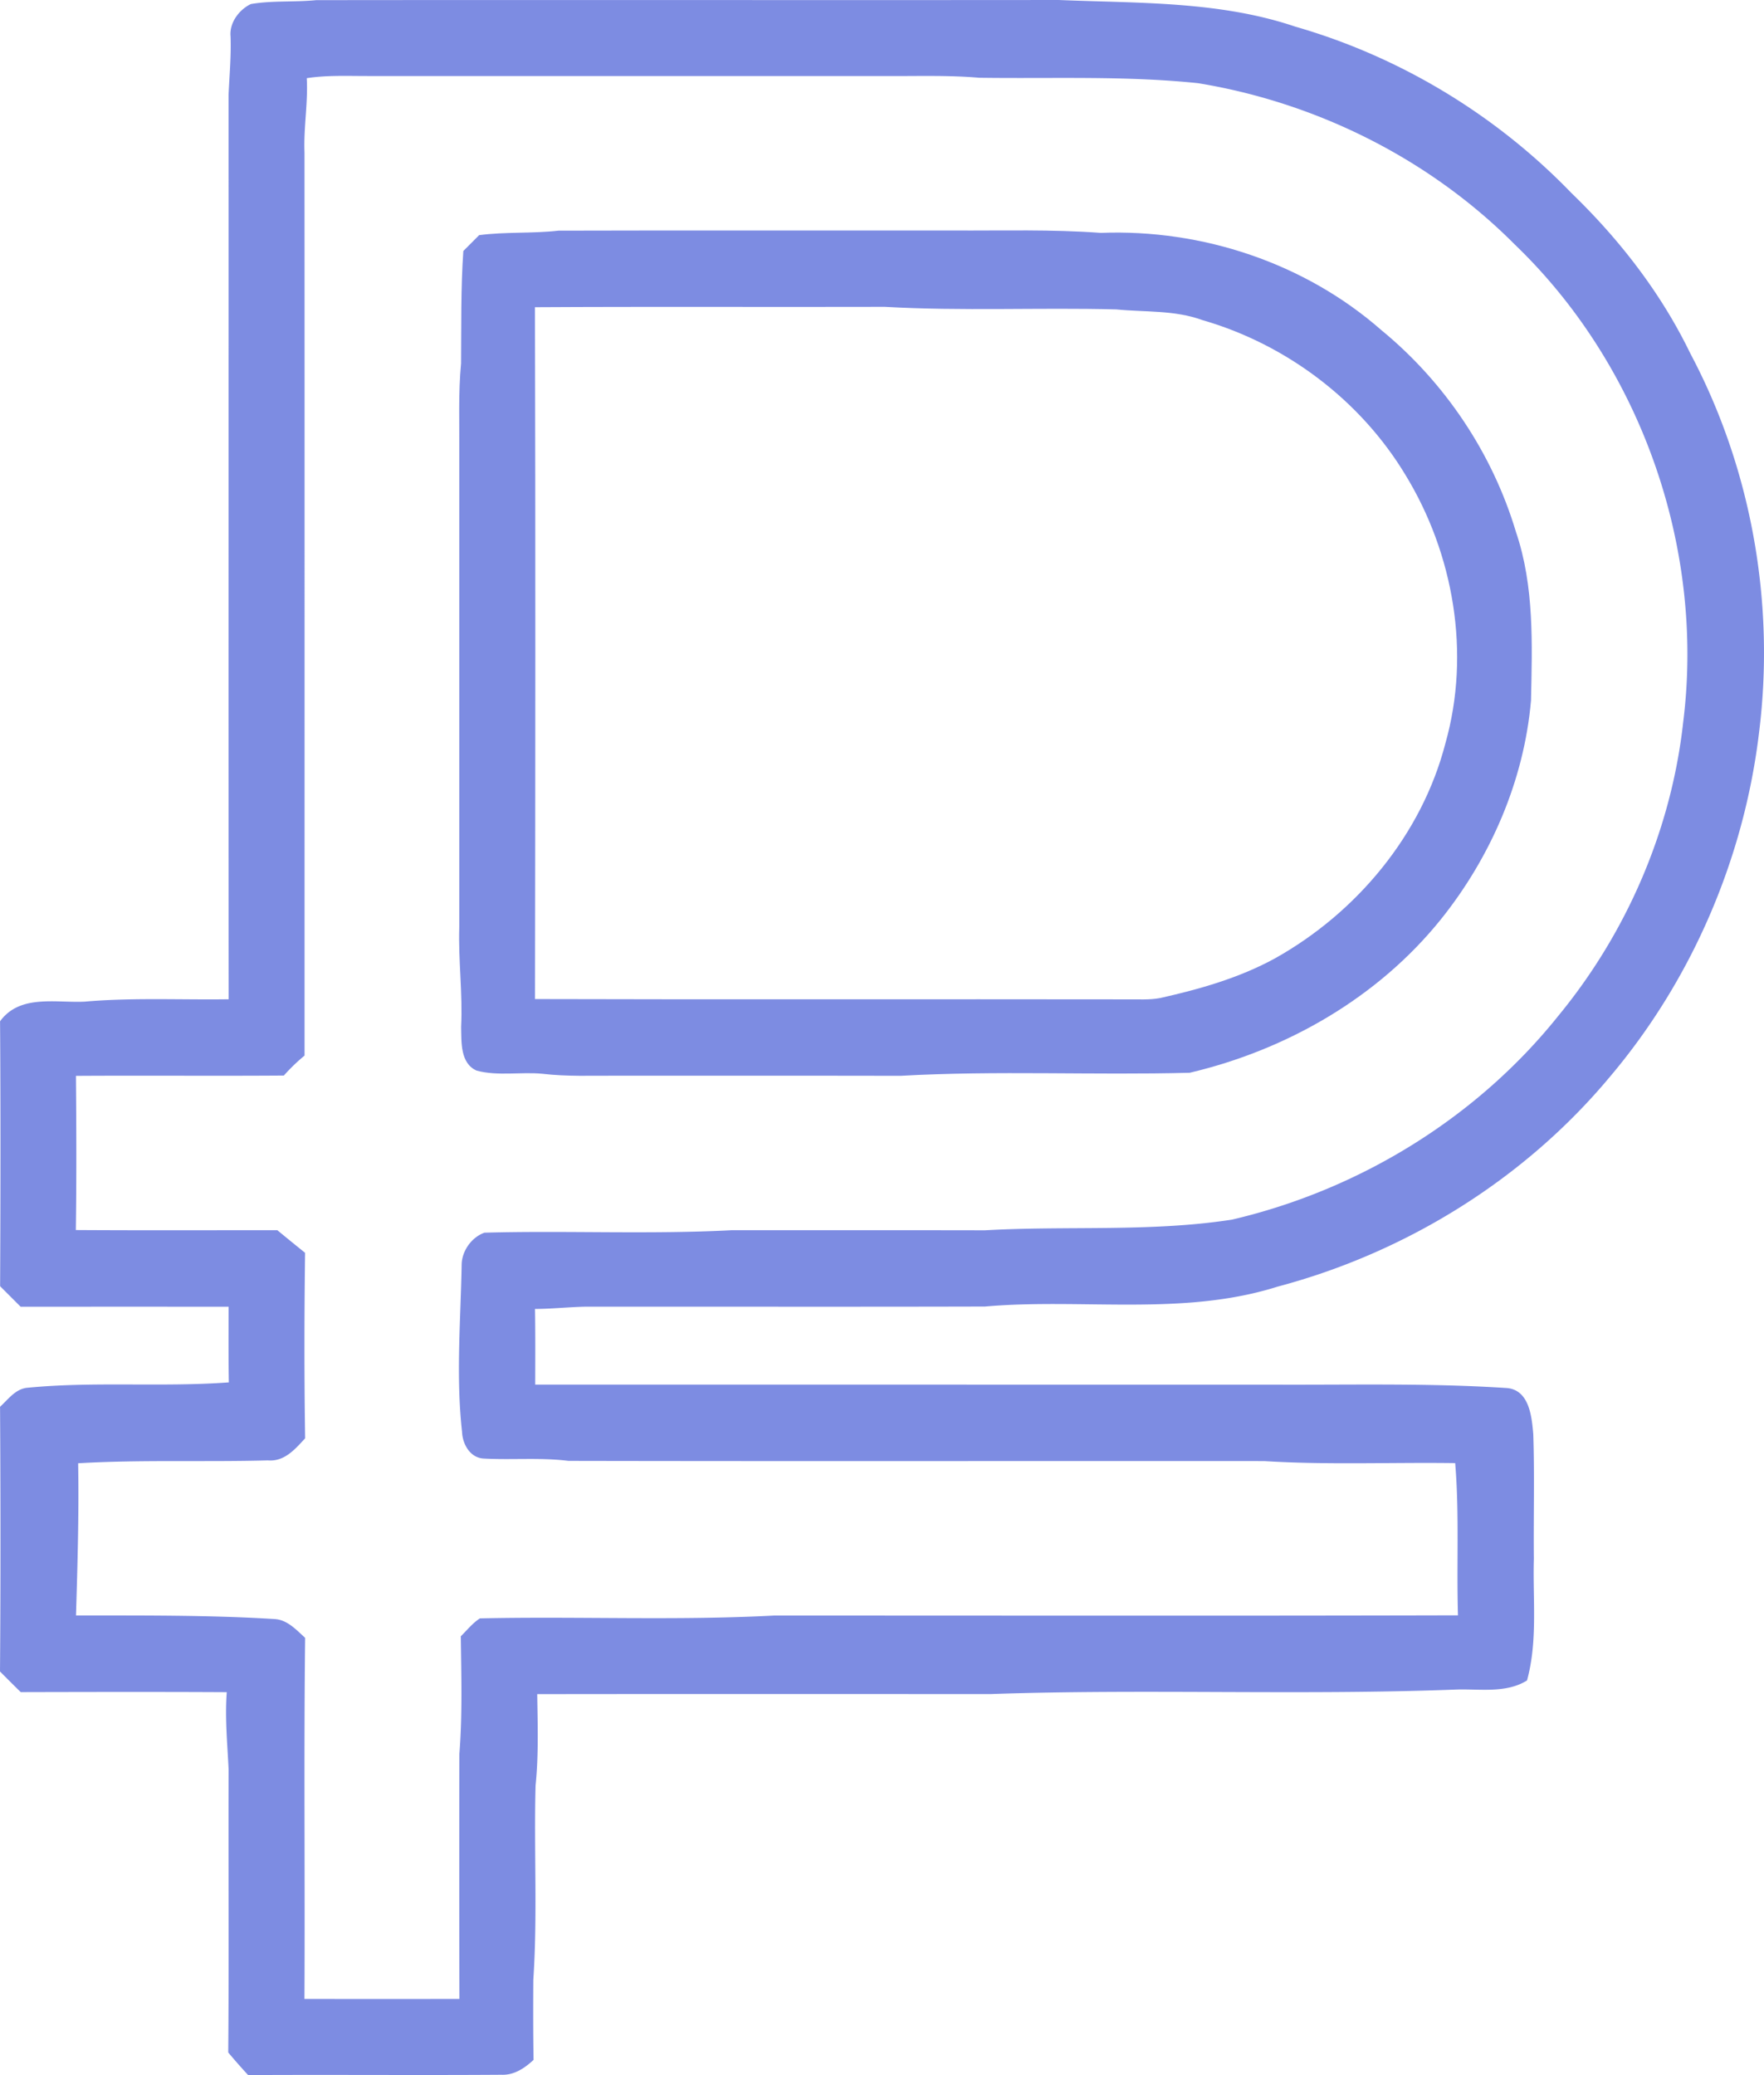
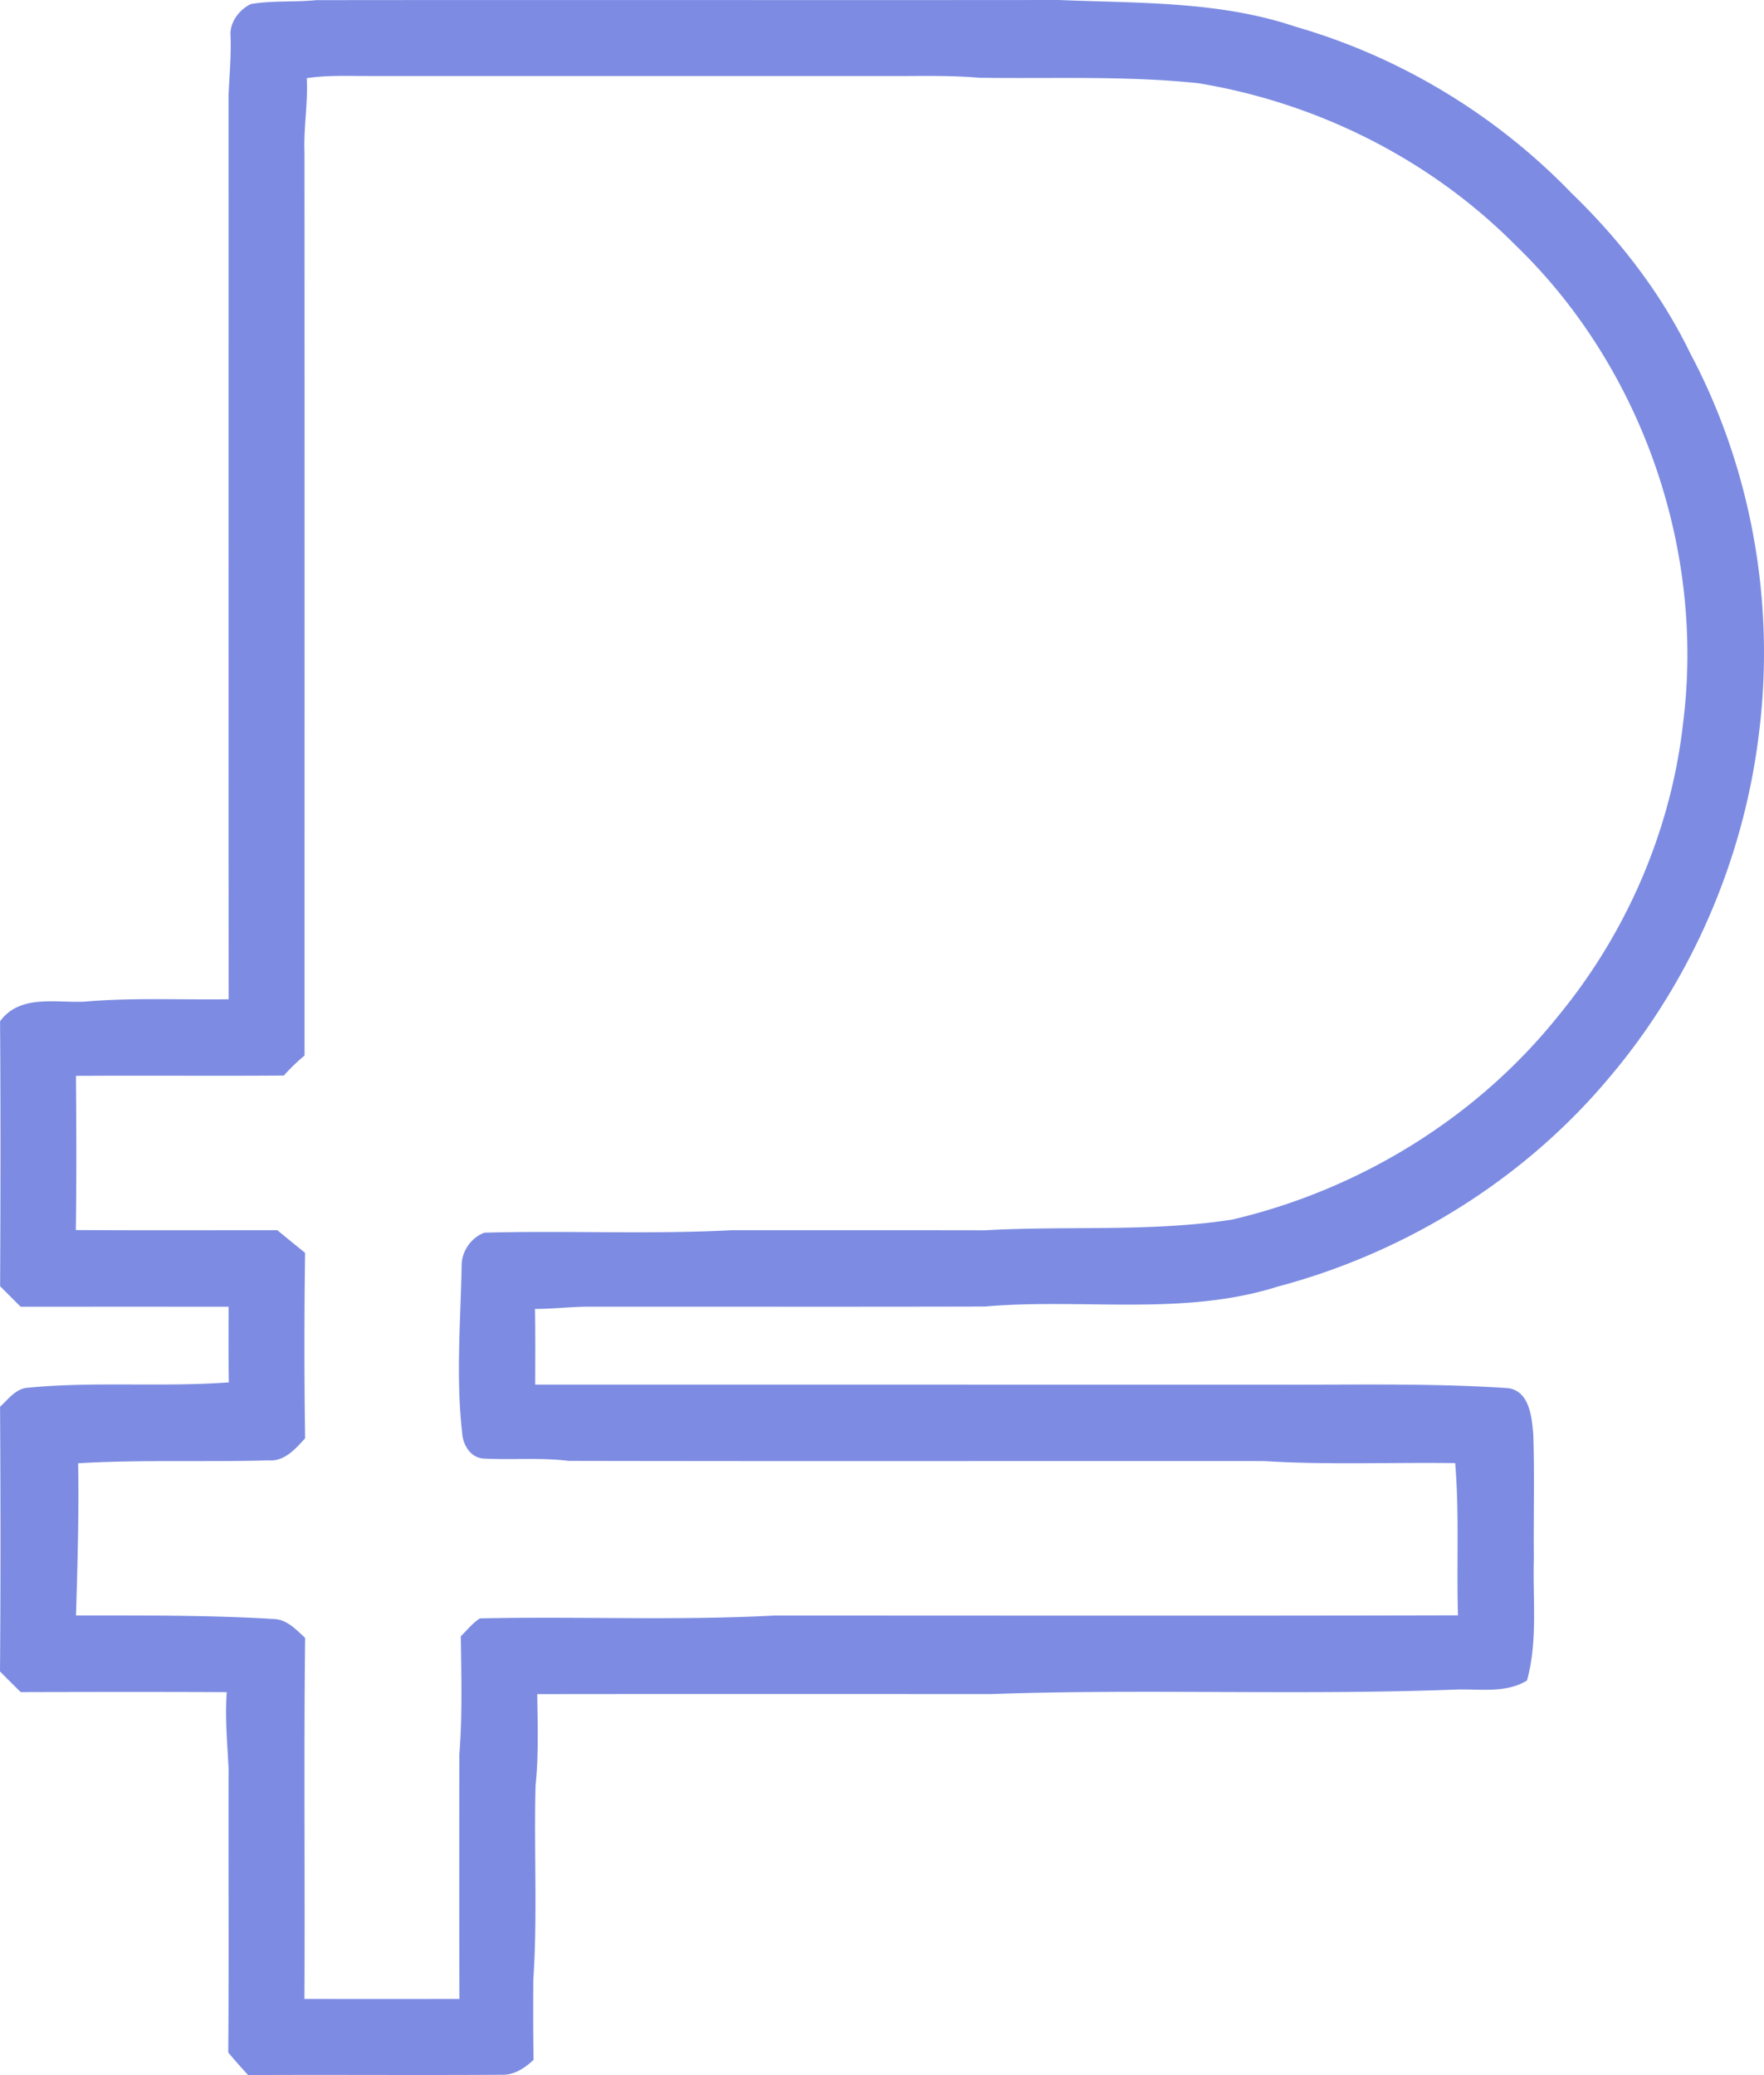
<svg xmlns="http://www.w3.org/2000/svg" width="334.961" height="393.93" viewBox="87.98 60.04 334.961 393.93">
  <g fill="#7D8CE2">
-     <path d="M135.61 60.81c4.08-.7 8.27-.33 12.38-.74 47.01-.06 94.02.02 141.03-.03 15.04.63 30.47.17 44.93 5.06 19.85 5.71 38.07 16.72 52.41 31.57 9.12 8.81 17.03 18.98 22.57 30.43 11.63 21.87 16.14 47.38 13.08 71.94-2.85 23.97-12.79 47.08-28.41 65.51-16.18 19.37-38.64 33.27-63.01 39.74-18.01 5.69-37.08 2.16-55.57 3.78-25.32.07-50.65.01-75.97.03-3.17.07-6.31.42-9.48.43.08 4.78.05 9.57.04 14.36 46.8.01 93.59 0 140.39.01 14.75.06 29.52-.32 44.23.65 4.17.46 4.62 5.49 4.9 8.76.26 7.87.03 15.75.11 23.63-.23 7.71.77 15.58-1.3 23.12-4.16 2.57-9.31 1.5-13.95 1.74-29.29 1.1-58.66-.18-87.96.84-28.68-.01-57.36-.03-86.04.01.09 5.78.28 11.58-.31 17.34-.33 12.31.39 24.64-.43 36.92-.03 5.06-.04 10.11.05 15.17-1.68 1.57-3.7 2.93-6.1 2.83-16.03.11-32.07-.03-48.1.06-1.3-1.4-2.56-2.84-3.78-4.29.15-17.9.01-35.8.07-53.7-.23-4.9-.72-9.79-.35-14.7-13.04-.07-26.08-.04-39.12-.01-1.33-1.3-2.64-2.61-3.94-3.92.13-16.75.11-33.5.01-50.25 1.57-1.43 2.98-3.47 5.3-3.62 12.68-1.22 25.44-.08 38.14-1.01-.08-4.79-.05-9.58-.04-14.36-13.16-.01-26.32-.01-39.49 0l-3.9-3.9c.08-16.77.11-33.53-.01-50.29 3.76-5.17 10.59-3.46 16.06-3.73 9.1-.79 18.23-.32 27.35-.45-.05-57.23 0-114.47-.02-171.7.17-3.7.51-7.39.38-11.09-.25-2.57 1.61-5.07 3.85-6.14m10.62 14.07c.26 4.71-.62 9.39-.43 14.11.03 57.15.01 114.3.01 171.44a35.189 35.189 0 0 0-3.93 3.79c-13.16.1-26.32-.03-39.48.06.08 9.76.12 19.51-.02 29.27 12.75.08 25.51.03 38.26.03 1.75 1.44 3.5 2.87 5.27 4.29-.15 11.74-.17 23.48.01 35.22-1.91 2.07-3.94 4.46-7.08 4.19-12 .33-24.03-.16-36.02.54.17 9.64-.12 19.26-.41 28.89 12.59.02 25.18-.09 37.74.69 2.41.15 4.09 2.05 5.77 3.56-.26 22.85-.01 45.7-.13 68.56 9.81.01 19.62.01 29.43 0-.04-15.52-.04-31.03-.01-46.54.59-7.42.36-14.87.27-22.31 1.18-1.16 2.23-2.5 3.63-3.4 18.62-.41 37.28.45 55.88-.54 43.28 0 86.56.07 129.84-.04-.29-9.63.27-19.29-.53-28.9-12.09-.17-24.19.37-36.26-.38-44.03-.03-88.07.05-132.11-.04-5.34-.67-10.71-.15-16.05-.44-2.6-.1-4.06-2.69-4.16-5.04-1.18-10.53-.27-21.15-.08-31.71.02-2.65 1.88-5.26 4.33-6.13 15.65-.43 31.33.35 46.98-.47 16.02.01 32.03-.01 48.05.02 15.63-.9 31.39.37 46.92-2.03 24.13-5.64 46.44-19.28 61.96-38.68 13.03-15.82 21.48-35.4 23.72-55.79 4.13-32.98-8-67.64-32.01-90.67-16.13-16.21-37.6-26.92-60.12-30.6-13.81-1.44-27.71-.83-41.57-1.03-5.98-.52-11.98-.28-17.96-.33h-97.98c-3.91.01-7.84-.19-11.73.41z" />
-     <path d="M178.96 104.68c4.99-.66 10.05-.28 15.06-.85 24.99-.07 49.98-.01 74.97-.03 9.35.05 18.7-.24 28.02.45 19.24-.75 38.75 5.72 53.27 18.46 12.06 9.9 21.1 23.38 25.57 38.34 3.49 10.28 3.07 21.27 2.85 31.97-1.32 15.14-7.62 29.71-17.1 41.53-11.94 14.86-29.27 24.8-47.71 29.14-18.28.49-36.61-.45-54.87.58-18.03-.04-36.05 0-54.08-.02-4.64-.02-9.29.18-13.91-.36-4.16-.41-8.44.48-12.53-.6-3.16-1.38-2.89-5.44-2.96-8.32.32-6.32-.55-12.6-.35-18.91.01-30.01 0-60.01 0-90.02.05-5.68-.2-11.36.34-17.02.06-7.11-.06-14.23.43-21.33.99-1.01 1.99-2.01 3-3.01m10.6 13.68c.11 43.78.08 87.56.01 131.34 37.47.11 74.93 0 112.4.06 2.09-.03 4.22.14 6.29-.25 7.5-1.68 14.98-3.8 21.76-7.5 15.57-8.69 27.94-23.5 32.43-40.88 4.82-17.08 1.58-35.95-7.63-50.99-8.56-14.16-22.66-24.77-38.55-29.34-5.24-1.92-10.87-1.48-16.32-2.02-14.65-.38-29.32.35-43.95-.49-22.15.06-44.29-.06-66.44.07z" />
+     <path d="M135.61 60.81c4.08-.7 8.27-.33 12.38-.74 47.01-.06 94.02.02 141.03-.03 15.04.63 30.47.17 44.93 5.06 19.85 5.71 38.07 16.72 52.41 31.57 9.12 8.81 17.03 18.98 22.57 30.43 11.63 21.87 16.14 47.38 13.08 71.94-2.85 23.97-12.79 47.08-28.41 65.51-16.18 19.37-38.64 33.27-63.01 39.74-18.01 5.69-37.08 2.16-55.57 3.78-25.32.07-50.65.01-75.97.03-3.17.07-6.31.42-9.48.43.08 4.78.05 9.57.04 14.36 46.8.01 93.59 0 140.39.01 14.75.06 29.52-.32 44.23.65 4.17.46 4.62 5.49 4.9 8.76.26 7.87.03 15.75.11 23.63-.23 7.71.77 15.58-1.3 23.12-4.16 2.57-9.31 1.5-13.95 1.74-29.29 1.1-58.66-.18-87.96.84-28.68-.01-57.36-.03-86.04.01.09 5.78.28 11.58-.31 17.34-.33 12.31.39 24.64-.43 36.92-.03 5.06-.04 10.11.05 15.17-1.68 1.57-3.7 2.93-6.1 2.83-16.03.11-32.07-.03-48.1.06-1.3-1.4-2.56-2.84-3.78-4.29.15-17.9.01-35.8.07-53.7-.23-4.9-.72-9.79-.35-14.7-13.04-.07-26.08-.04-39.12-.01-1.33-1.3-2.64-2.61-3.94-3.92.13-16.75.11-33.5.01-50.25 1.57-1.43 2.98-3.47 5.3-3.62 12.68-1.22 25.44-.08 38.14-1.01-.08-4.79-.05-9.58-.04-14.36-13.16-.01-26.32-.01-39.49 0l-3.9-3.9c.08-16.77.11-33.53-.01-50.29 3.76-5.17 10.59-3.46 16.06-3.73 9.1-.79 18.23-.32 27.35-.45-.05-57.23 0-114.47-.02-171.7.17-3.7.51-7.39.38-11.09-.25-2.57 1.61-5.07 3.85-6.14m10.62 14.07c.26 4.71-.62 9.39-.43 14.11.03 57.15.01 114.3.01 171.44a35.189 35.189 0 0 0-3.93 3.79c-13.16.1-26.32-.03-39.48.06.08 9.76.12 19.51-.02 29.27 12.75.08 25.51.03 38.26.03 1.75 1.44 3.5 2.87 5.27 4.29-.15 11.74-.17 23.48.01 35.22-1.91 2.07-3.94 4.46-7.08 4.19-12 .33-24.03-.16-36.02.54.17 9.64-.12 19.26-.41 28.89 12.59.02 25.18-.09 37.74.69 2.41.15 4.09 2.05 5.77 3.56-.26 22.85-.01 45.7-.13 68.56 9.81.01 19.62.01 29.43 0-.04-15.52-.04-31.03-.01-46.54.59-7.42.36-14.87.27-22.31 1.18-1.16 2.23-2.5 3.63-3.4 18.62-.41 37.28.45 55.88-.54 43.28 0 86.56.07 129.84-.04-.29-9.63.27-19.29-.53-28.9-12.09-.17-24.19.37-36.26-.38-44.03-.03-88.07.05-132.11-.04-5.34-.67-10.71-.15-16.05-.44-2.6-.1-4.06-2.69-4.16-5.04-1.18-10.53-.27-21.15-.08-31.71.02-2.65 1.88-5.26 4.33-6.13 15.65-.43 31.33.35 46.98-.47 16.02.01 32.03-.01 48.05.02 15.63-.9 31.39.37 46.92-2.03 24.13-5.64 46.44-19.28 61.96-38.68 13.03-15.82 21.48-35.4 23.72-55.79 4.13-32.98-8-67.64-32.01-90.67-16.13-16.21-37.6-26.92-60.12-30.6-13.81-1.44-27.71-.83-41.57-1.03-5.98-.52-11.98-.28-17.96-.33h-97.98c-3.91.01-7.84-.19-11.73.41" />
  </g>
</svg>